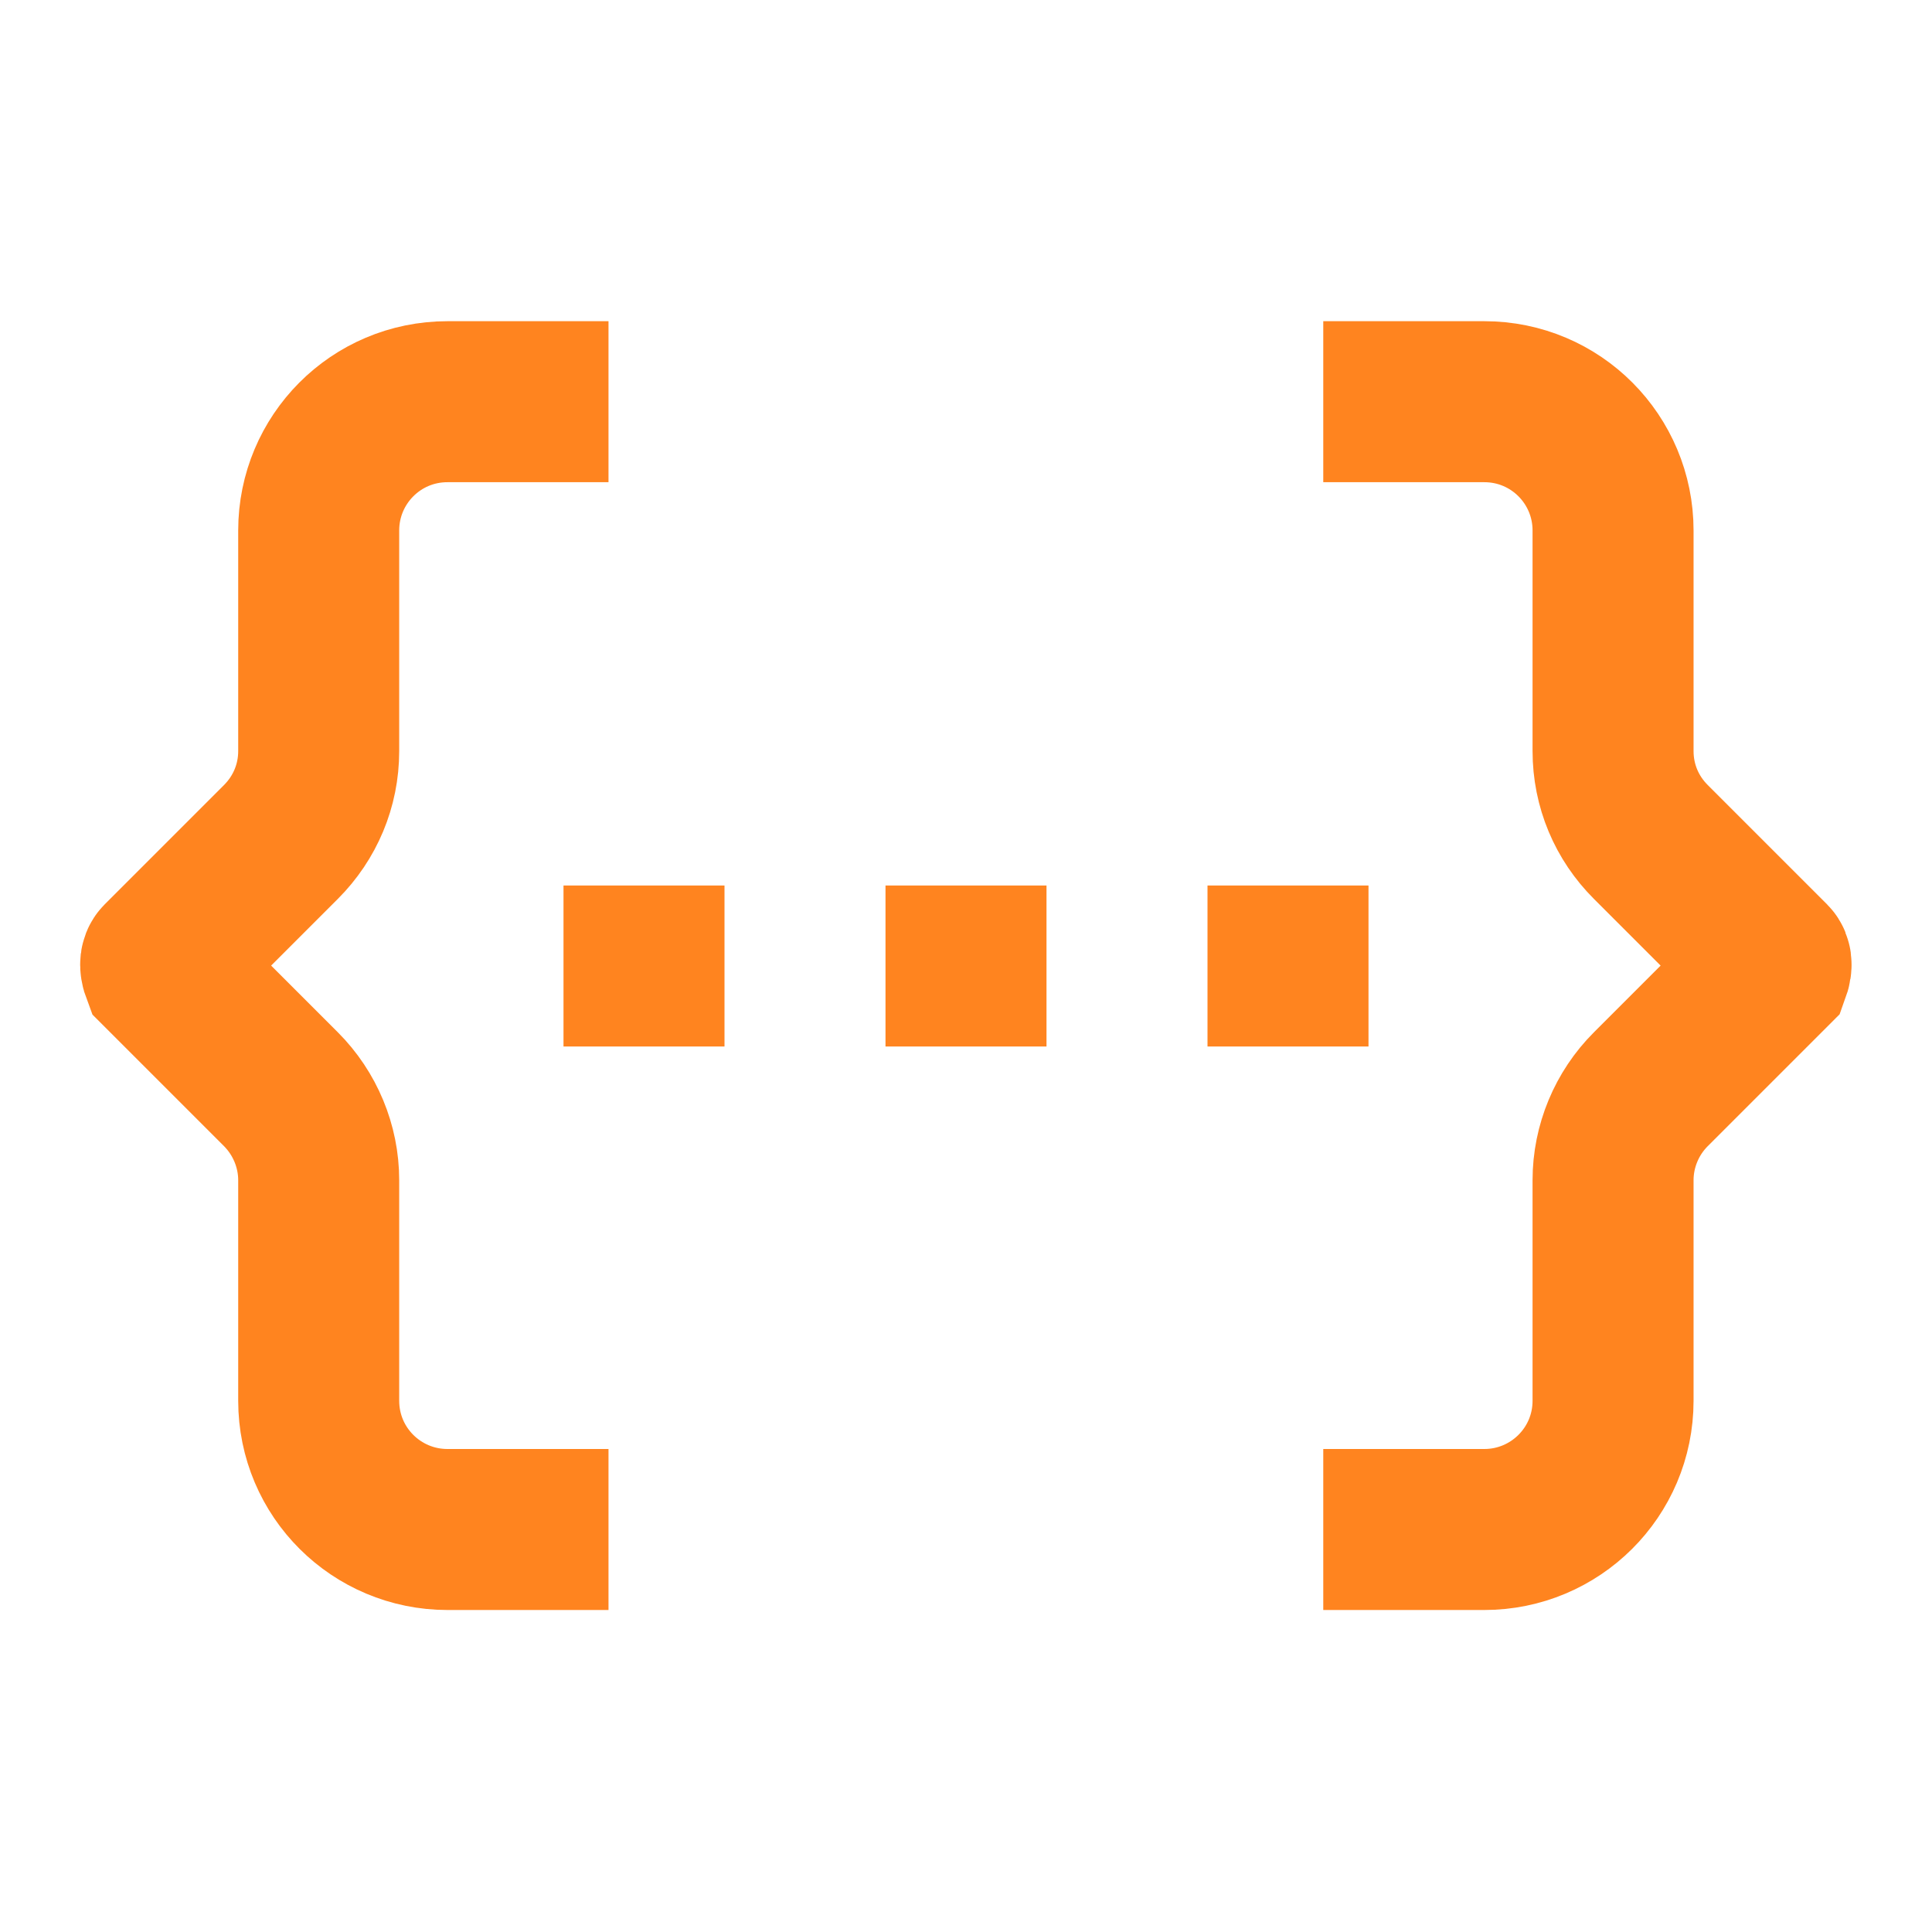
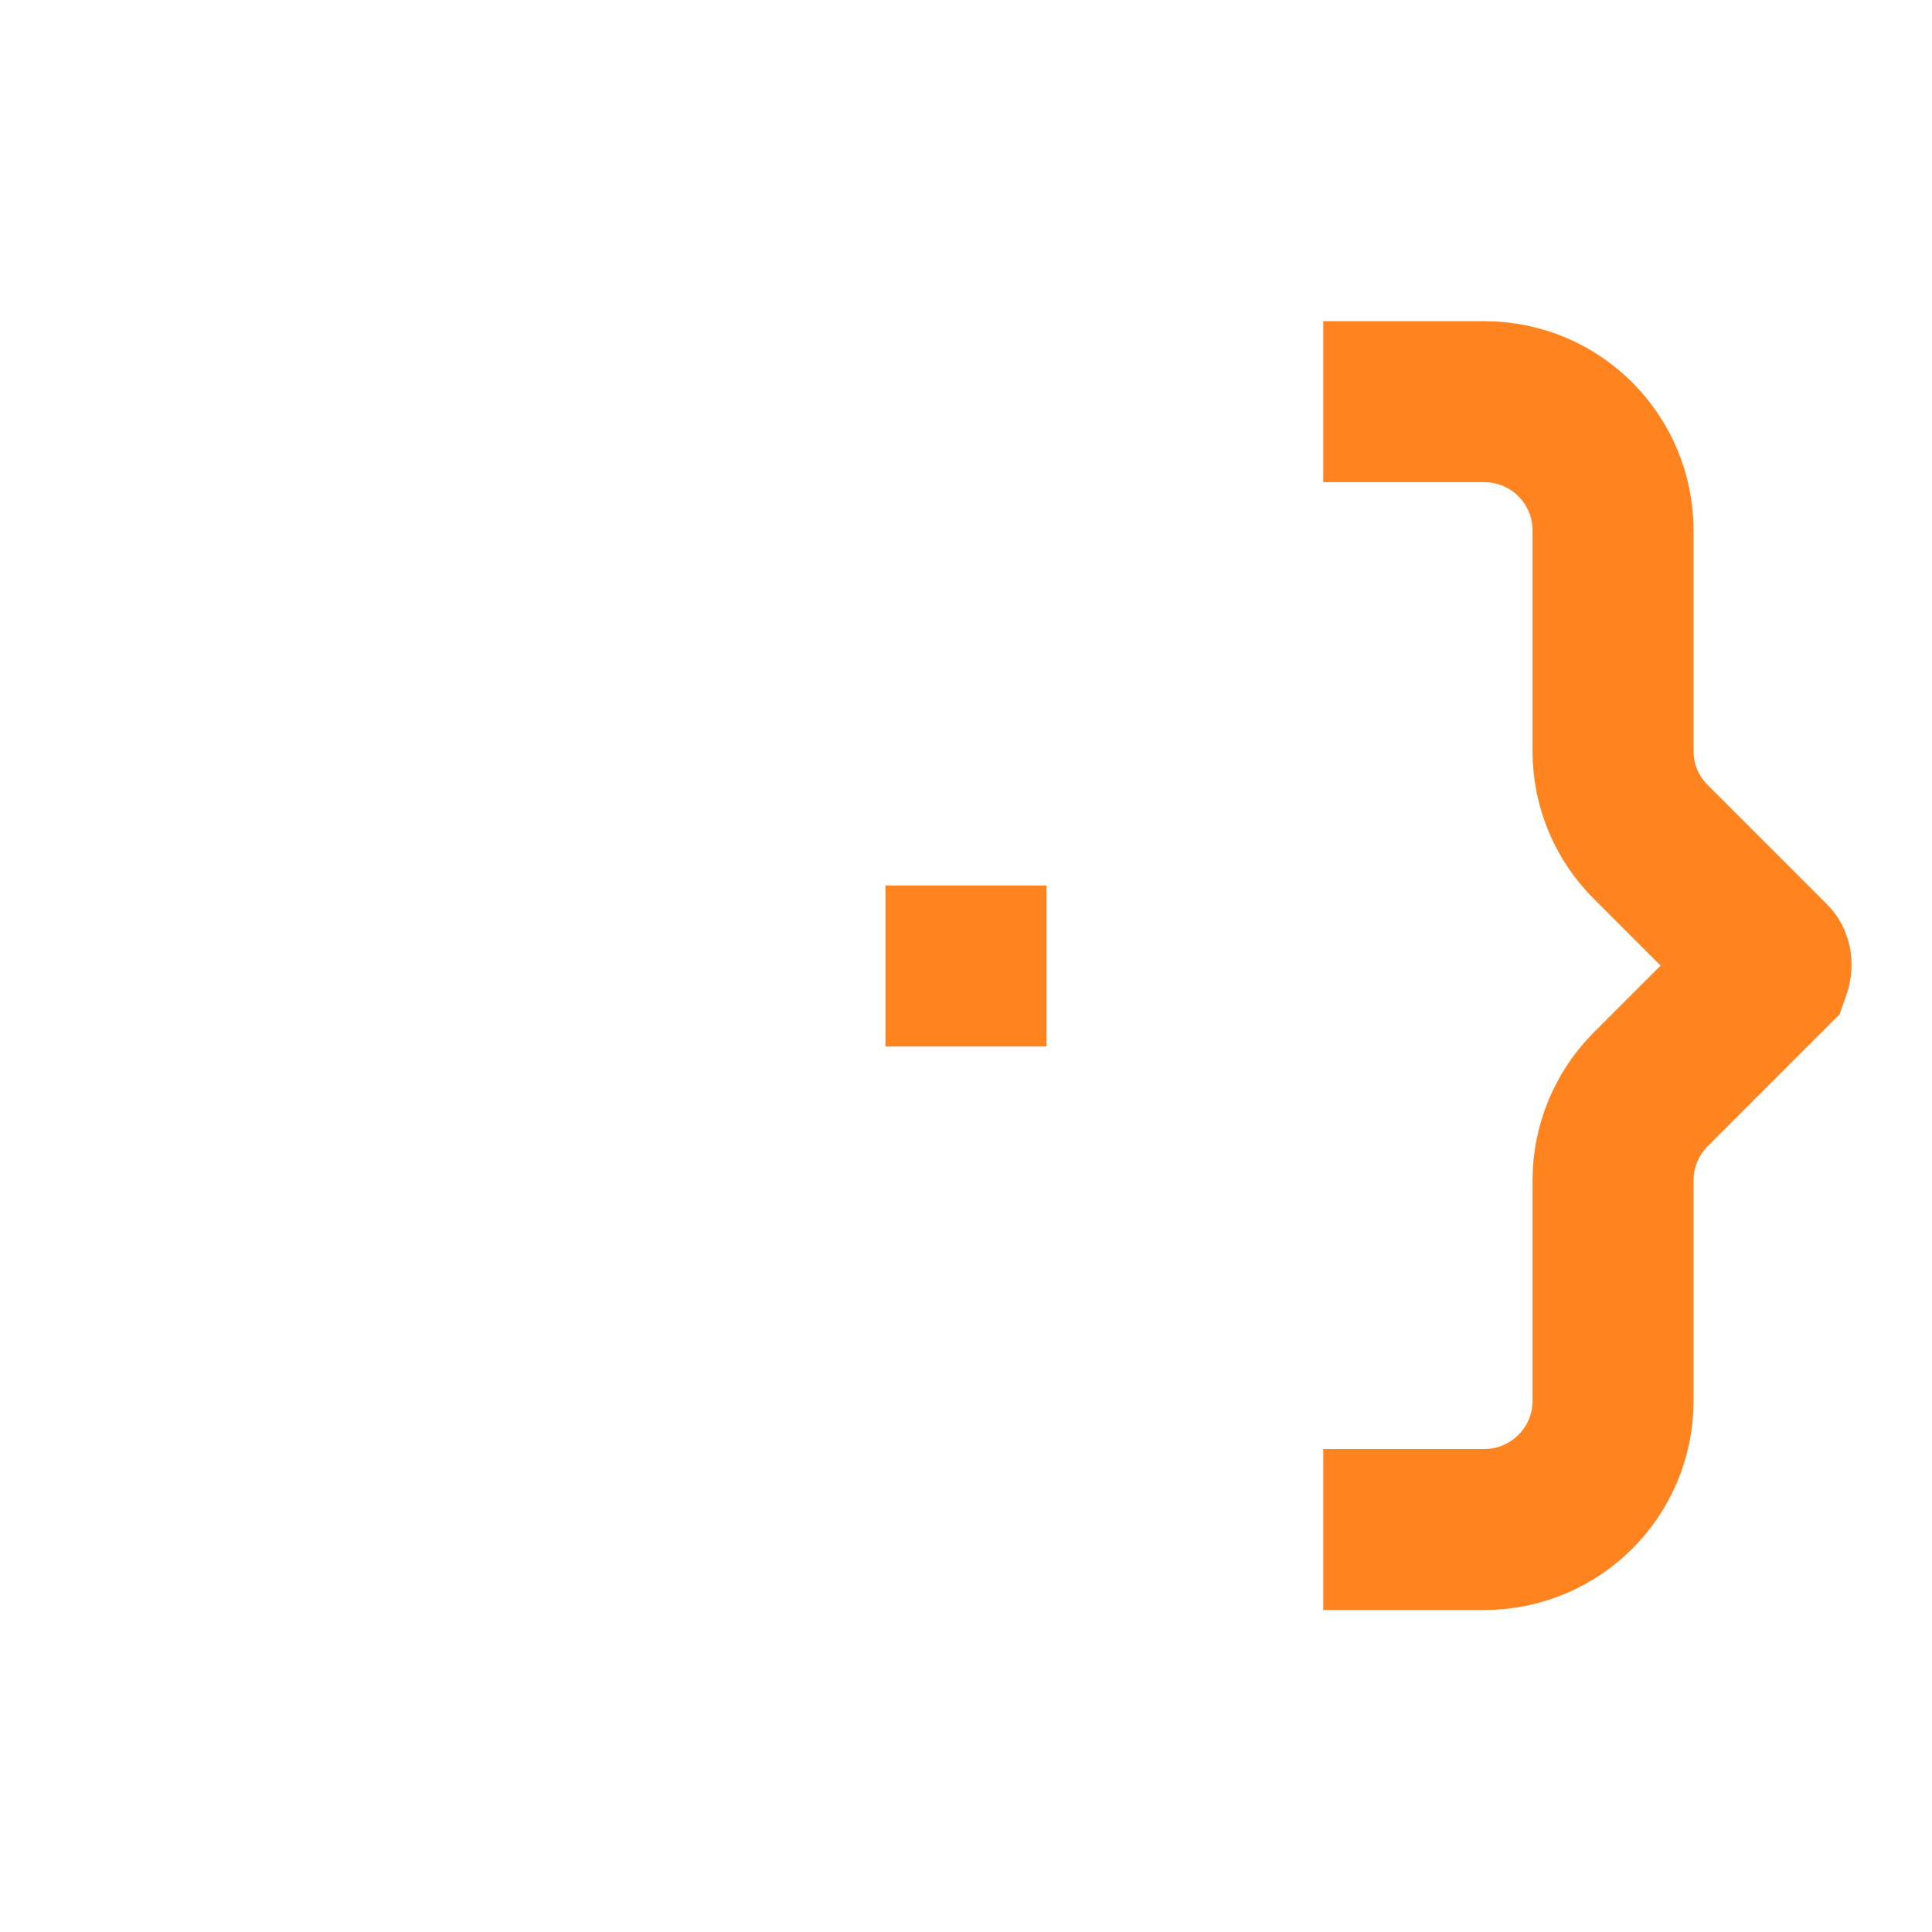
<svg xmlns="http://www.w3.org/2000/svg" width="24" height="24" viewBox="0 0 24 24" fill="none">
  <path d="M16.438 19H18.438C19.317 19 20.038 18.29 20.038 17.4V14.66C20.038 14.24 20.207 13.83 20.508 13.53L21.988 12.05C21.988 12.05 22.017 11.97 21.988 11.94L20.508 10.46C20.207 10.16 20.038 9.76 20.038 9.33V6.59C20.038 5.71 19.328 4.99 18.438 4.99H16.438" stroke="#FF841F" stroke-width="2" stroke-miterlimit="10" />
-   <path d="M15 12H17" stroke="#FF841F" stroke-width="2" stroke-miterlimit="10" />
  <path d="M11 12H13" stroke="#FF841F" stroke-width="2" stroke-miterlimit="10" />
-   <path d="M7 12H9" stroke="#FF841F" stroke-width="2" stroke-miterlimit="10" />
-   <path d="M7.559 19H5.559C4.679 19 3.959 18.29 3.959 17.4V14.66C3.959 14.24 3.789 13.83 3.489 13.53L2.009 12.05C2.009 12.05 1.979 11.97 2.009 11.94L3.489 10.46C3.789 10.16 3.959 9.76 3.959 9.33V6.59C3.959 5.71 4.669 4.99 5.559 4.99H7.559" stroke="#FF841F" stroke-width="2" stroke-miterlimit="10" />
</svg>